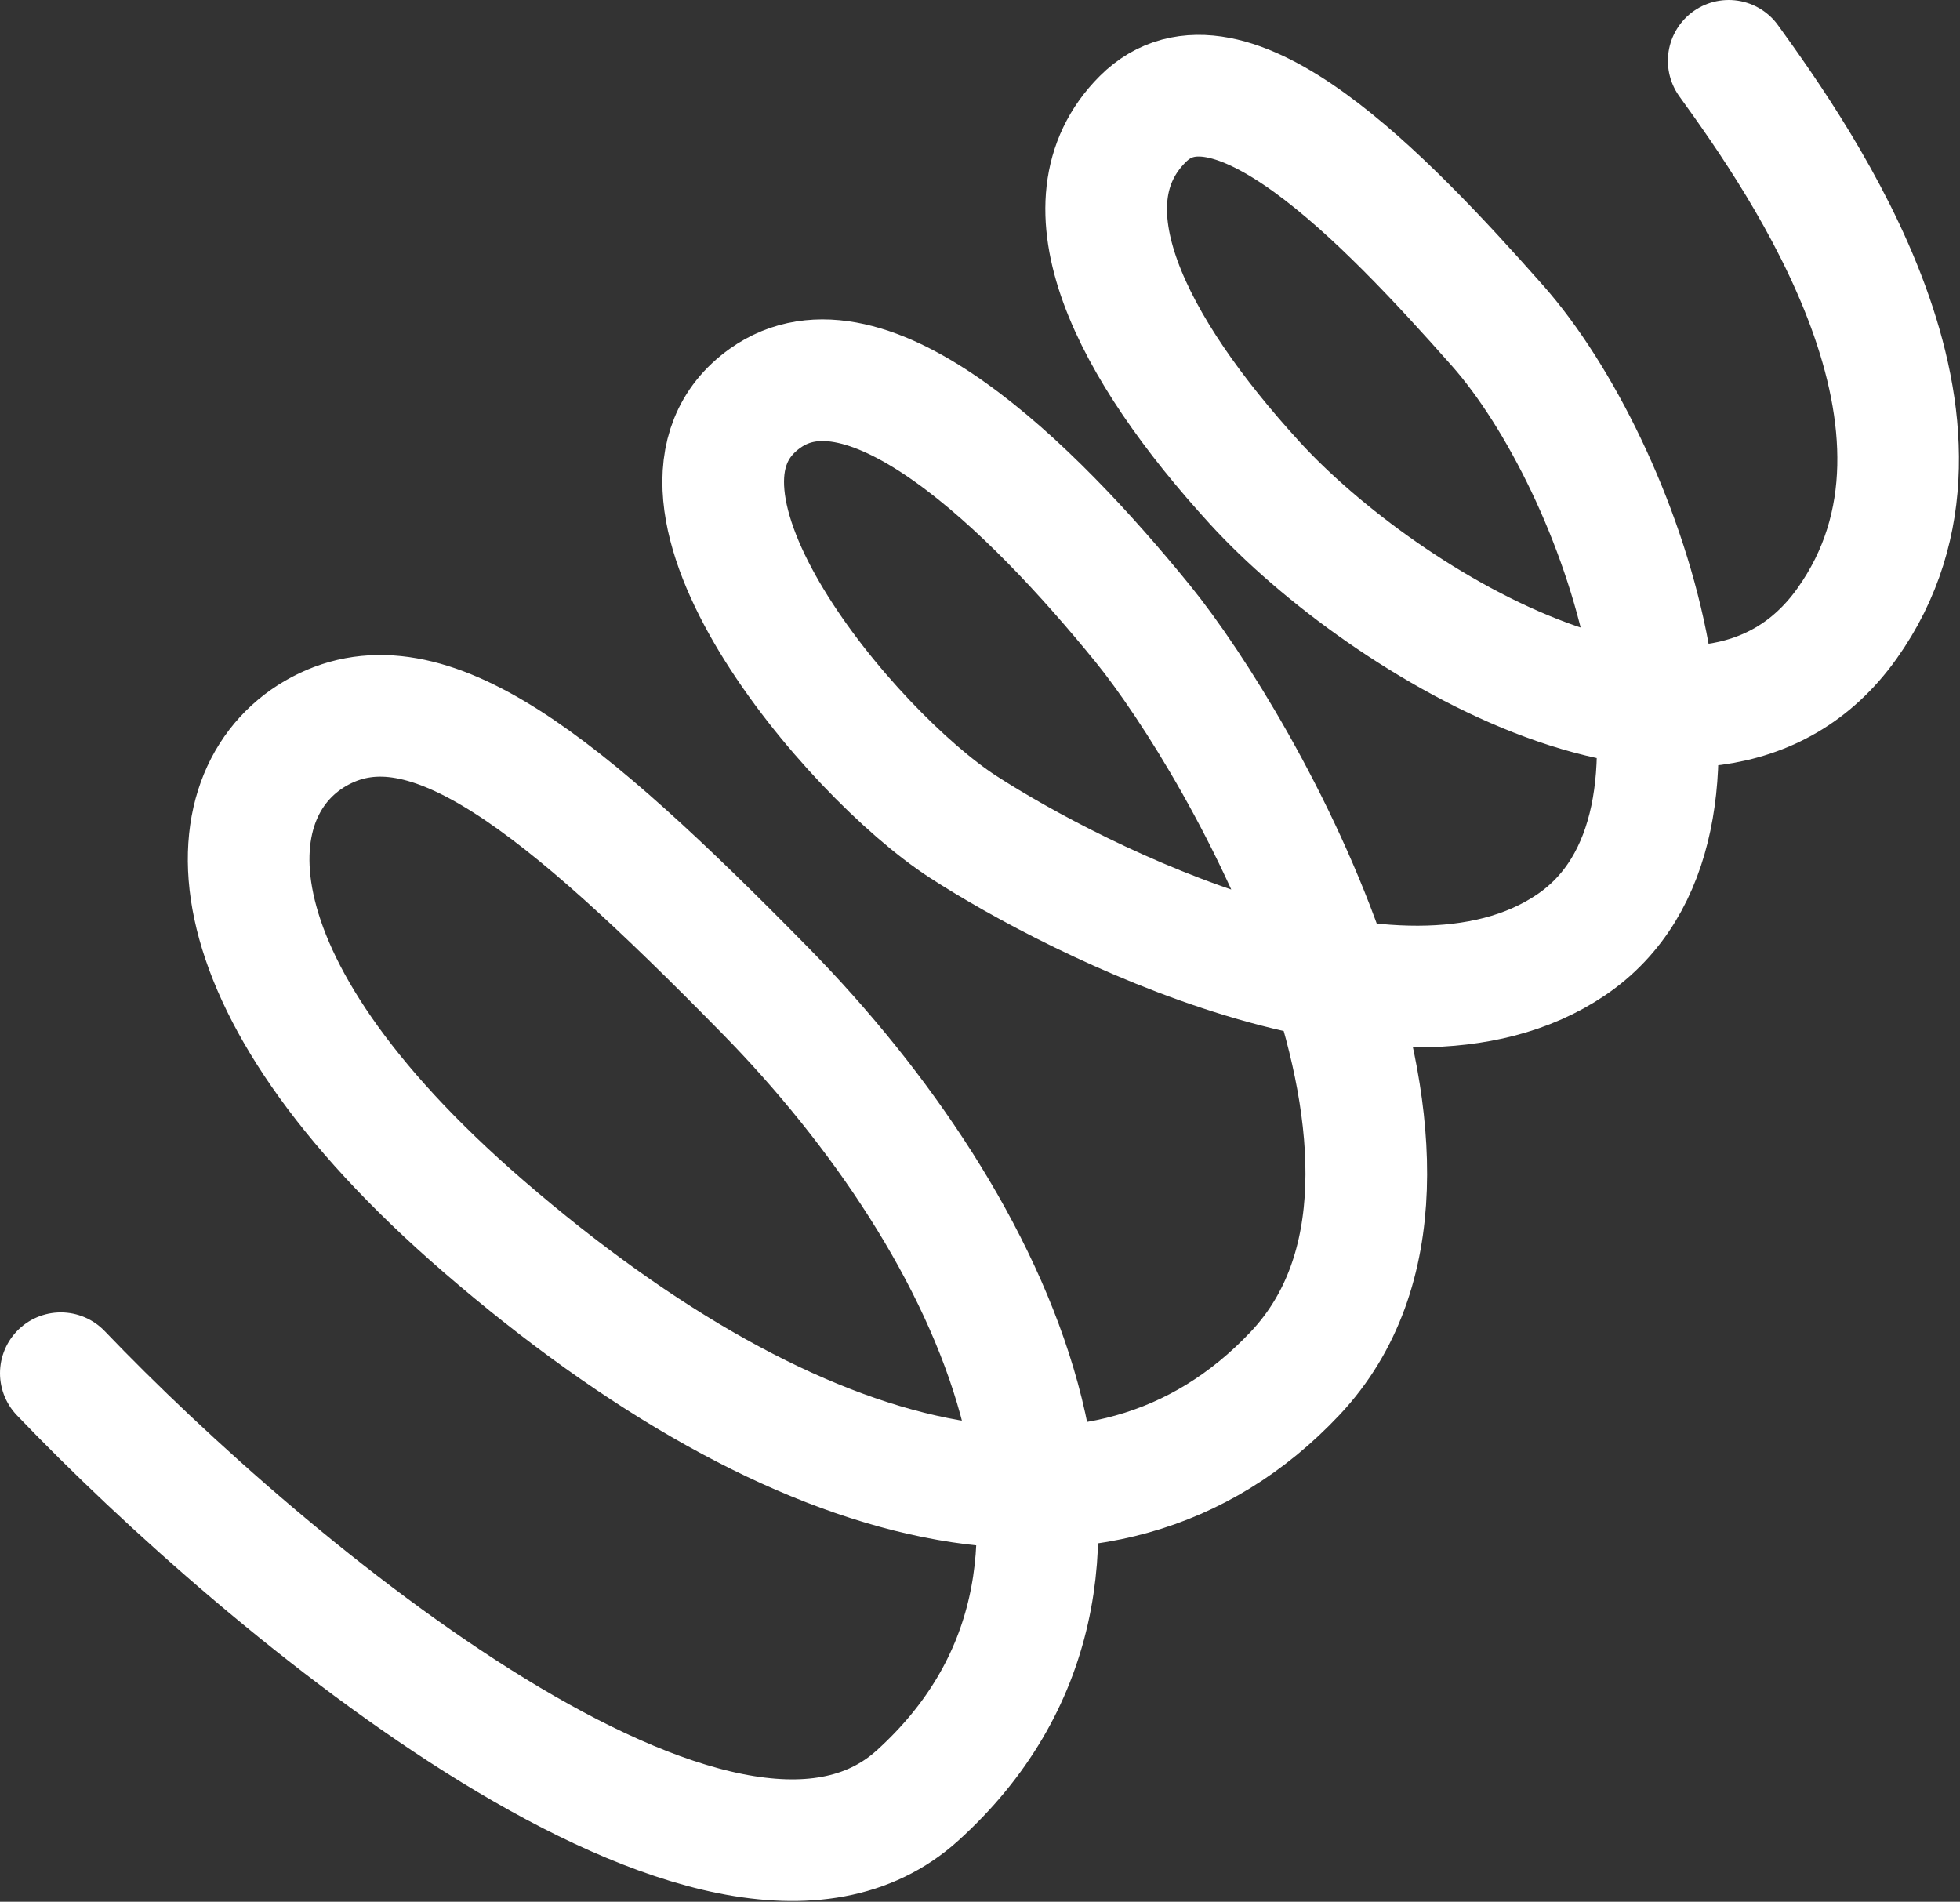
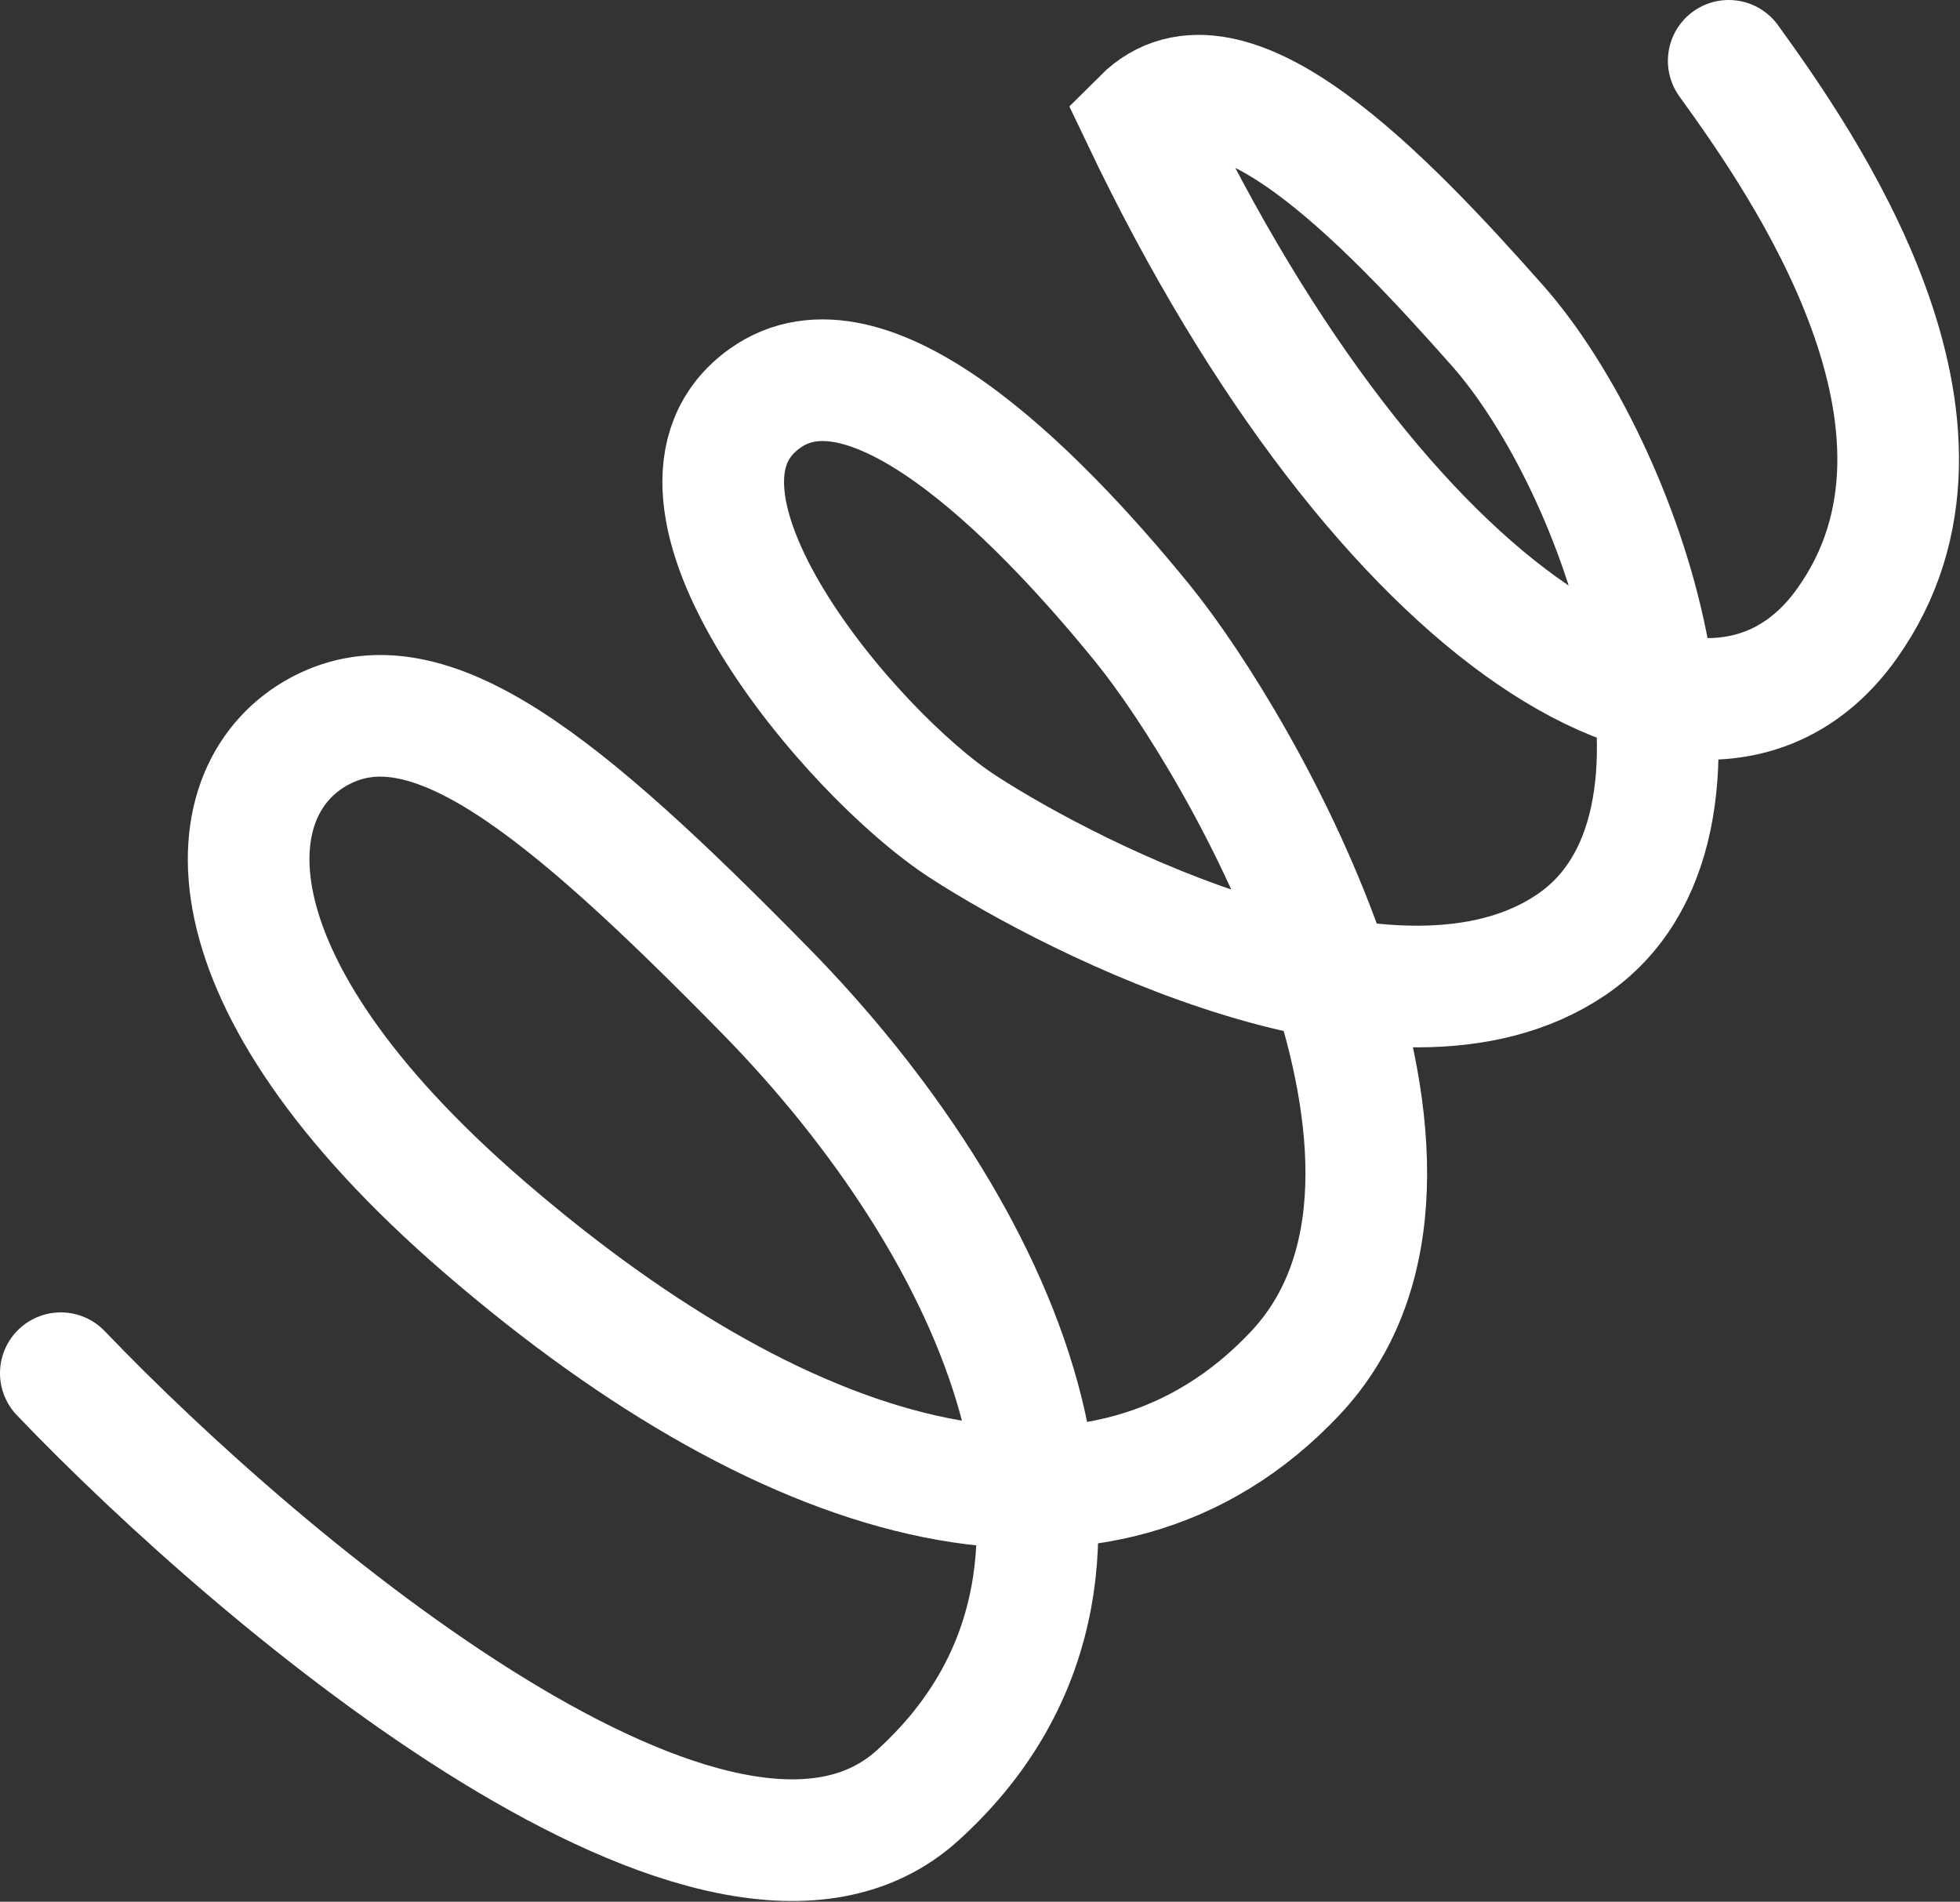
<svg xmlns="http://www.w3.org/2000/svg" width="1144" height="1110" viewBox="0 0 1144 1110" fill="none">
  <rect x="0" y="0" width="1144" height="1110" fill="#333333" stroke="none" />
-   <path d="M35.5 801.5C155 926.333 422.3 1150.4 535.5 1048C677 920 582 716 446.5 578C327.428 456.731 249.5 393.5 187 426.5C124.5 459.5 114.129 570.631 282.5 716C465.5 874 644.5 920 756 801.5C867.5 683 725.2 435.631 667 364C602 284 506 190 446.5 232.5C368.609 288.137 496.5 440 562 482.5C627.5 525 815 620.5 917 551.5C1019 482.5 947 272.5 874 190C808.128 115.556 716.5 20 667 69.5C617.5 119 660.086 202.827 732.5 282C807.5 364 996 479 1078 364C1160 249 1052 95 1009 35.5" stroke="white" stroke-width="71" stroke-linecap="round" />
+   <path d="M35.5 801.5C155 926.333 422.3 1150.4 535.5 1048C677 920 582 716 446.5 578C327.428 456.731 249.5 393.5 187 426.5C124.5 459.5 114.129 570.631 282.5 716C465.5 874 644.5 920 756 801.5C867.5 683 725.2 435.631 667 364C602 284 506 190 446.5 232.5C368.609 288.137 496.5 440 562 482.5C627.5 525 815 620.5 917 551.5C1019 482.5 947 272.5 874 190C808.128 115.556 716.5 20 667 69.5C807.5 364 996 479 1078 364C1160 249 1052 95 1009 35.5" stroke="white" stroke-width="71" stroke-linecap="round" />
</svg>